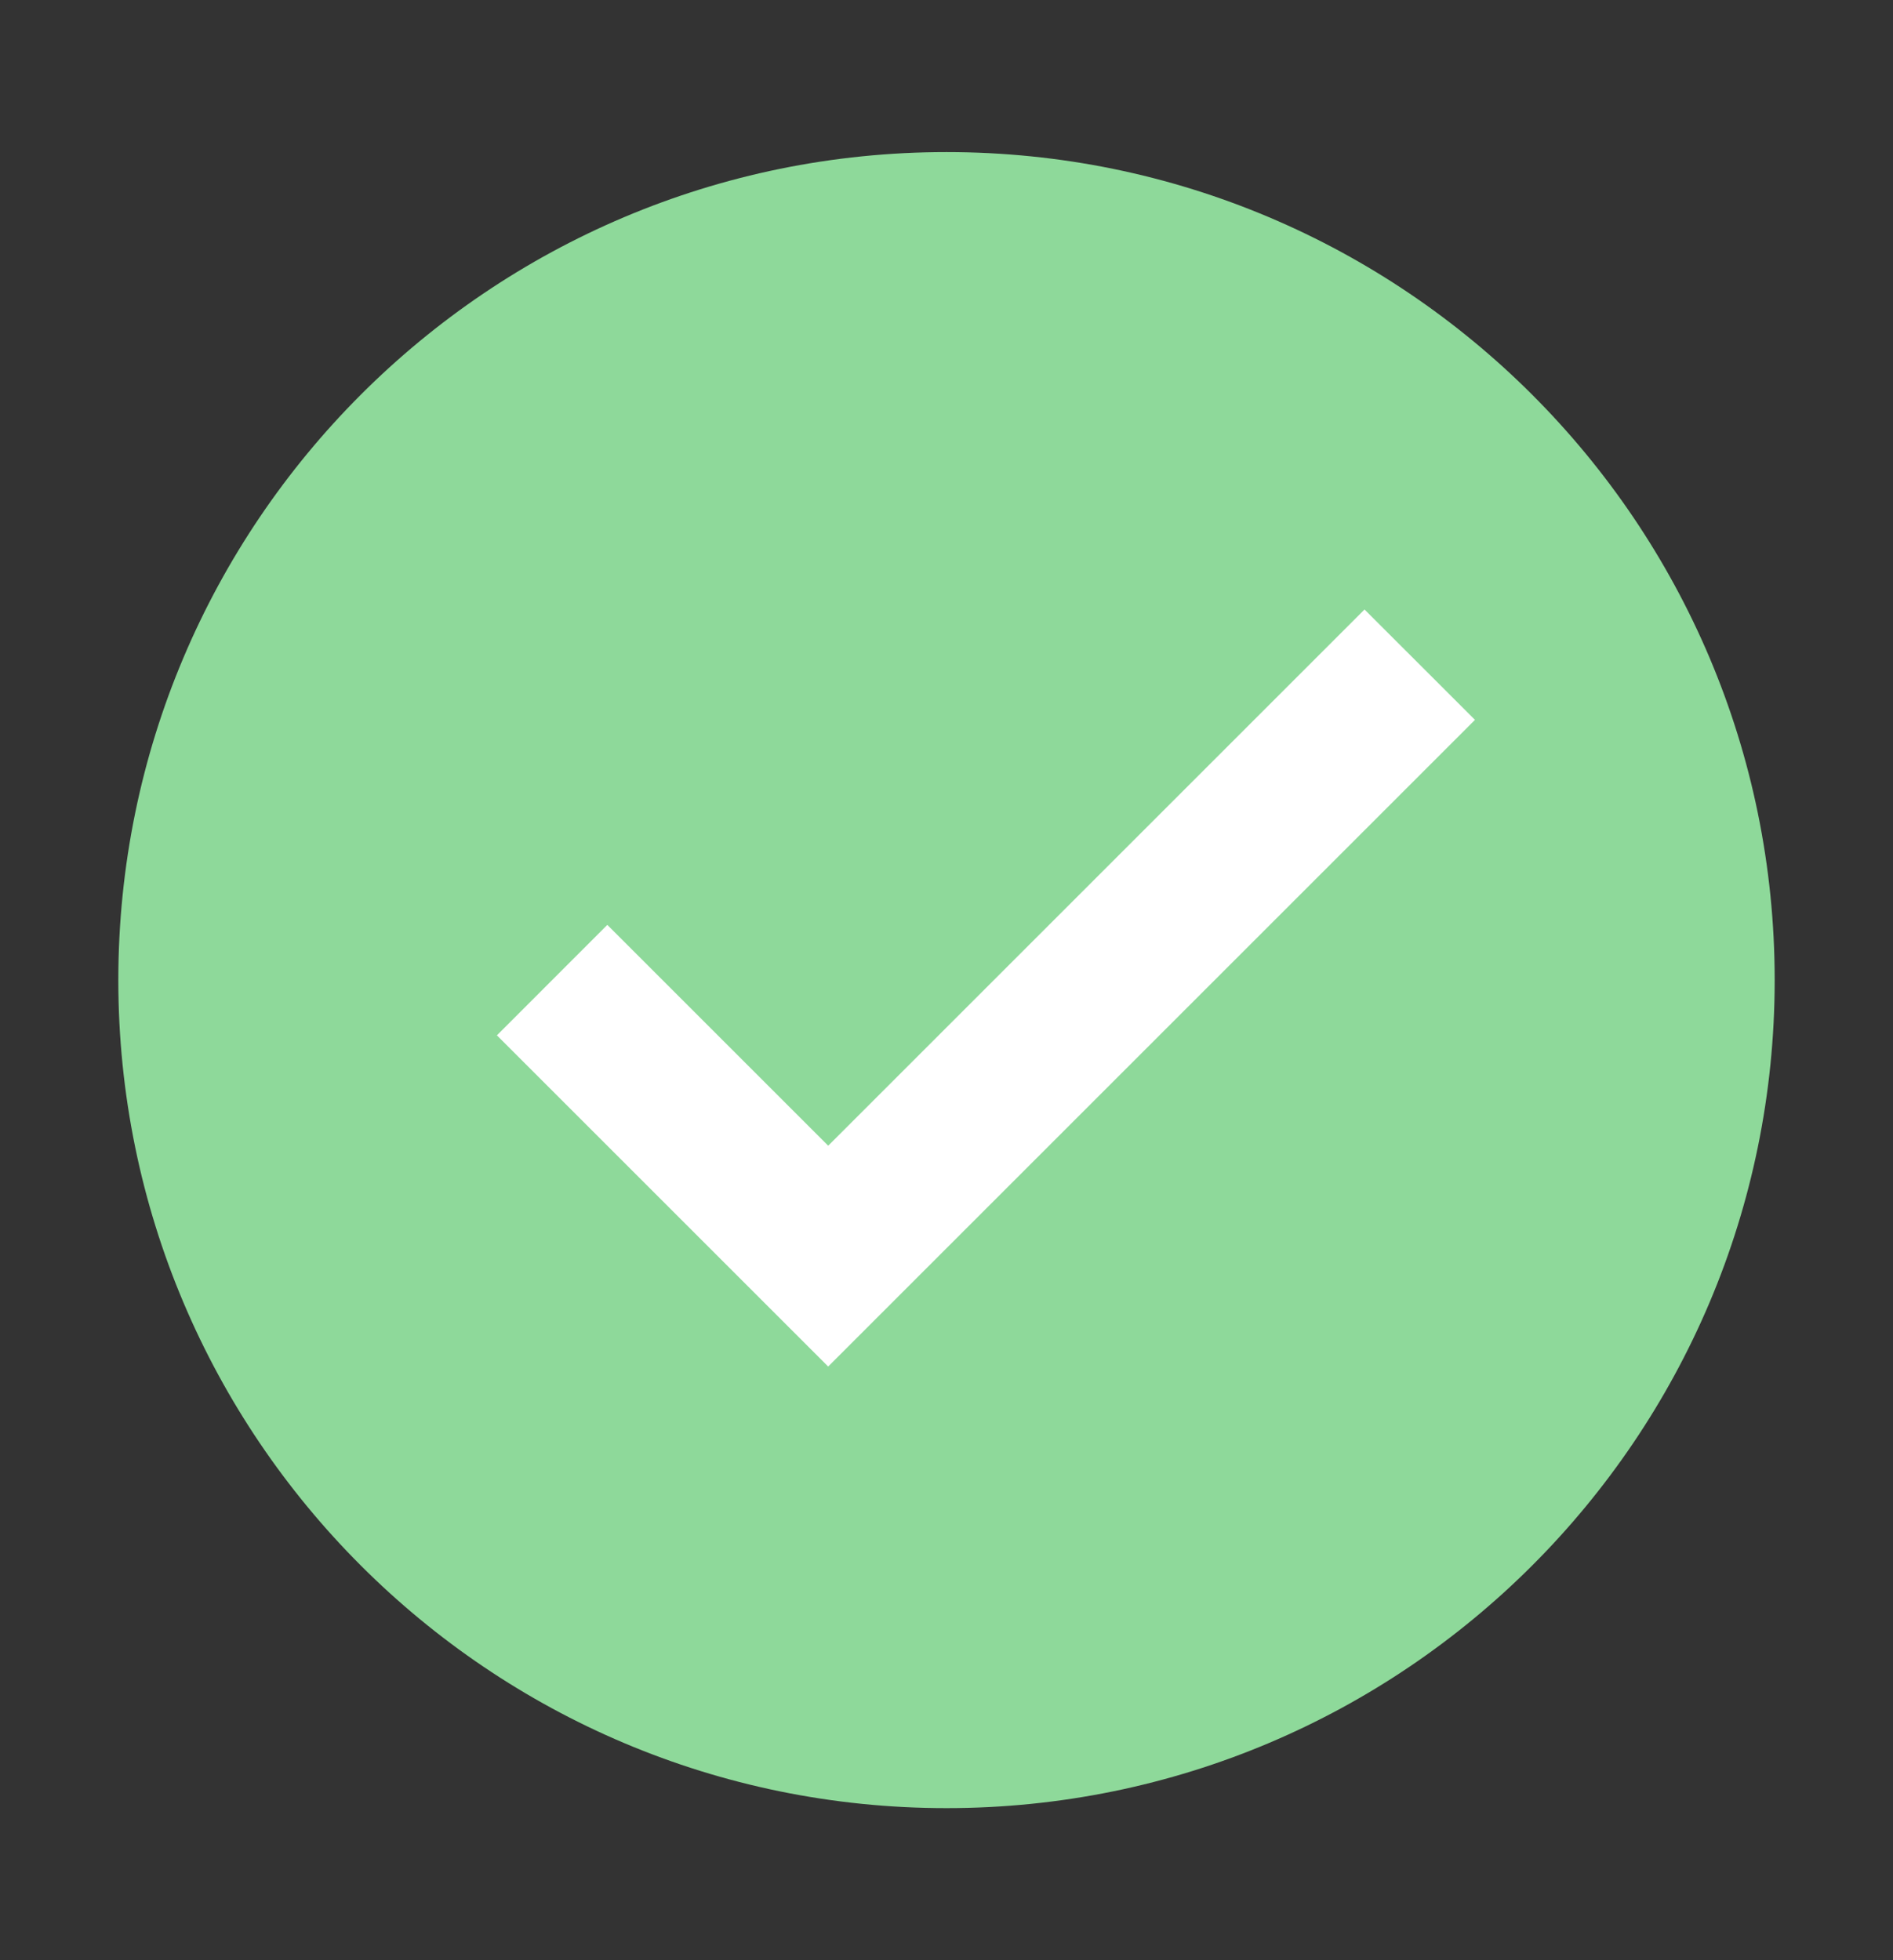
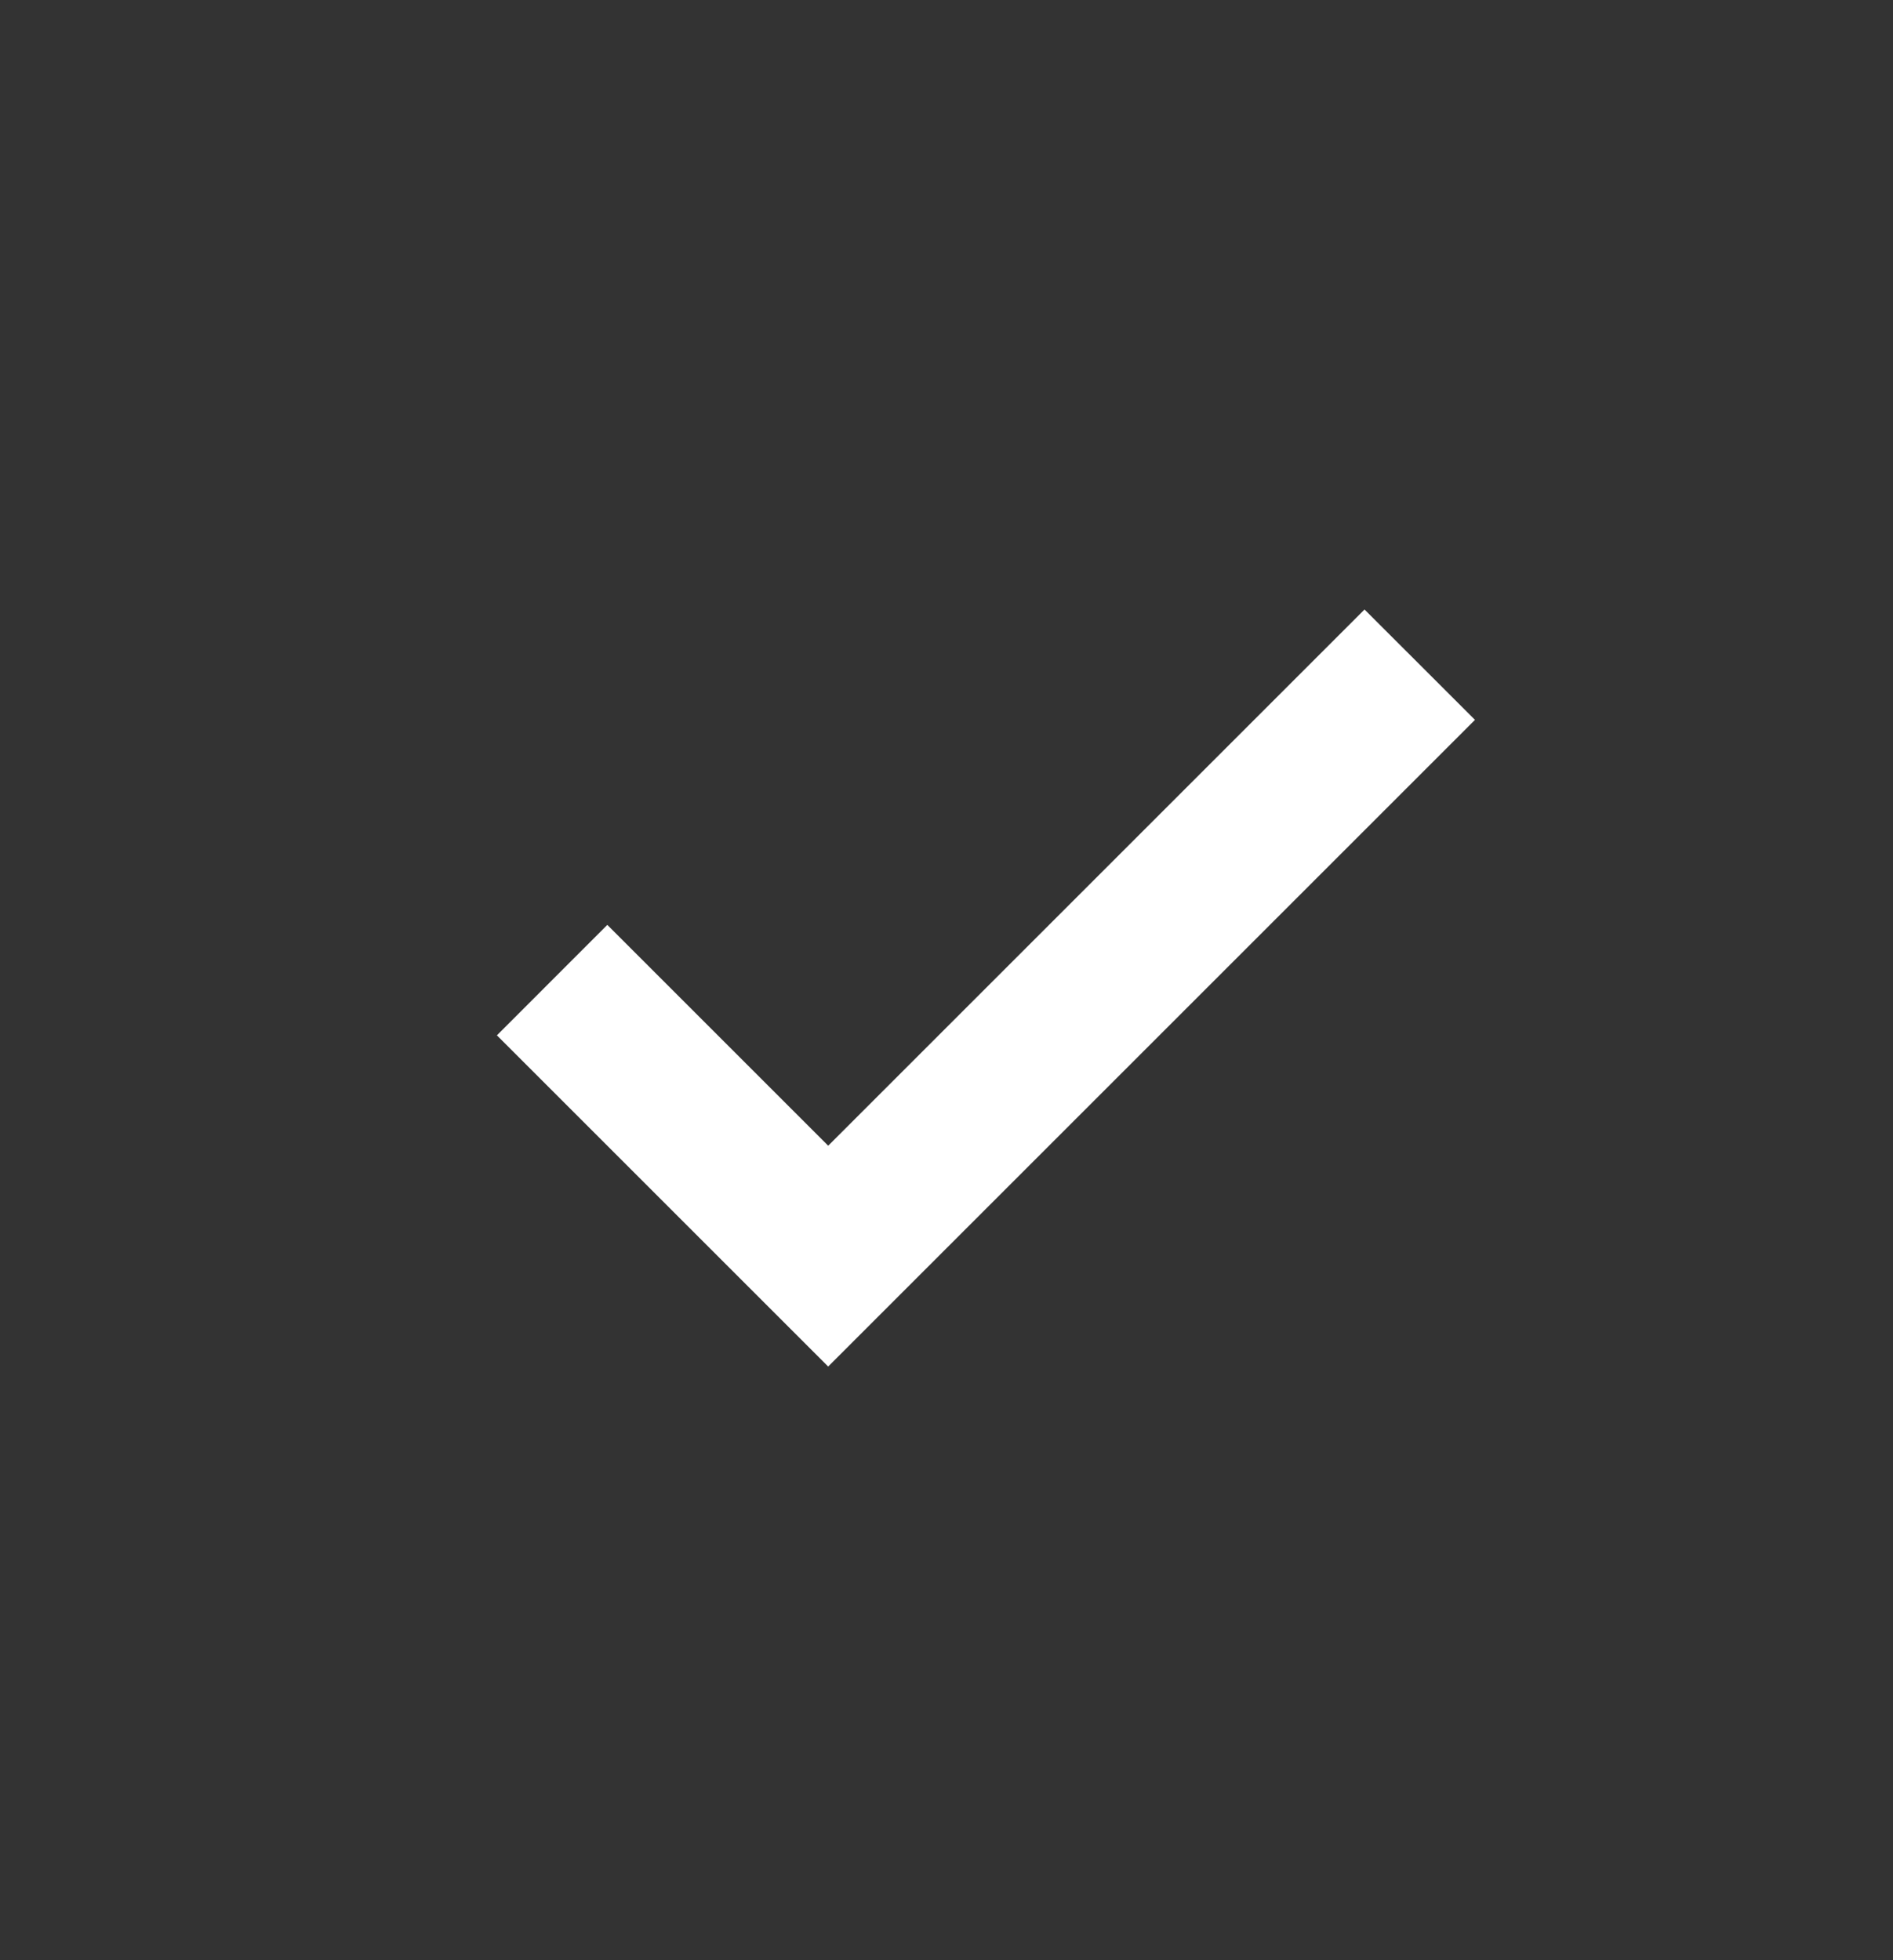
<svg xmlns="http://www.w3.org/2000/svg" width="28" height="29" viewBox="0 0 28 29" fill="none">
  <rect x="0" y="0" width="28" height="29" fill="#333333" stroke="none" />
-   <path d="M14 26.75C20.765 26.75 26.25 21.265 26.25 14.5C26.25 7.735 20.765 2.25 14 2.25C7.235 2.25 1.75 7.735 1.75 14.5C1.75 21.265 7.235 26.75 14 26.75Z" fill="#8ED99A" />
  <path d="M20.183 9.017L12.25 16.95L8.983 13.683L7.35 15.317L12.25 20.217L21.817 10.65L20.183 9.017Z" fill="white" />
</svg>